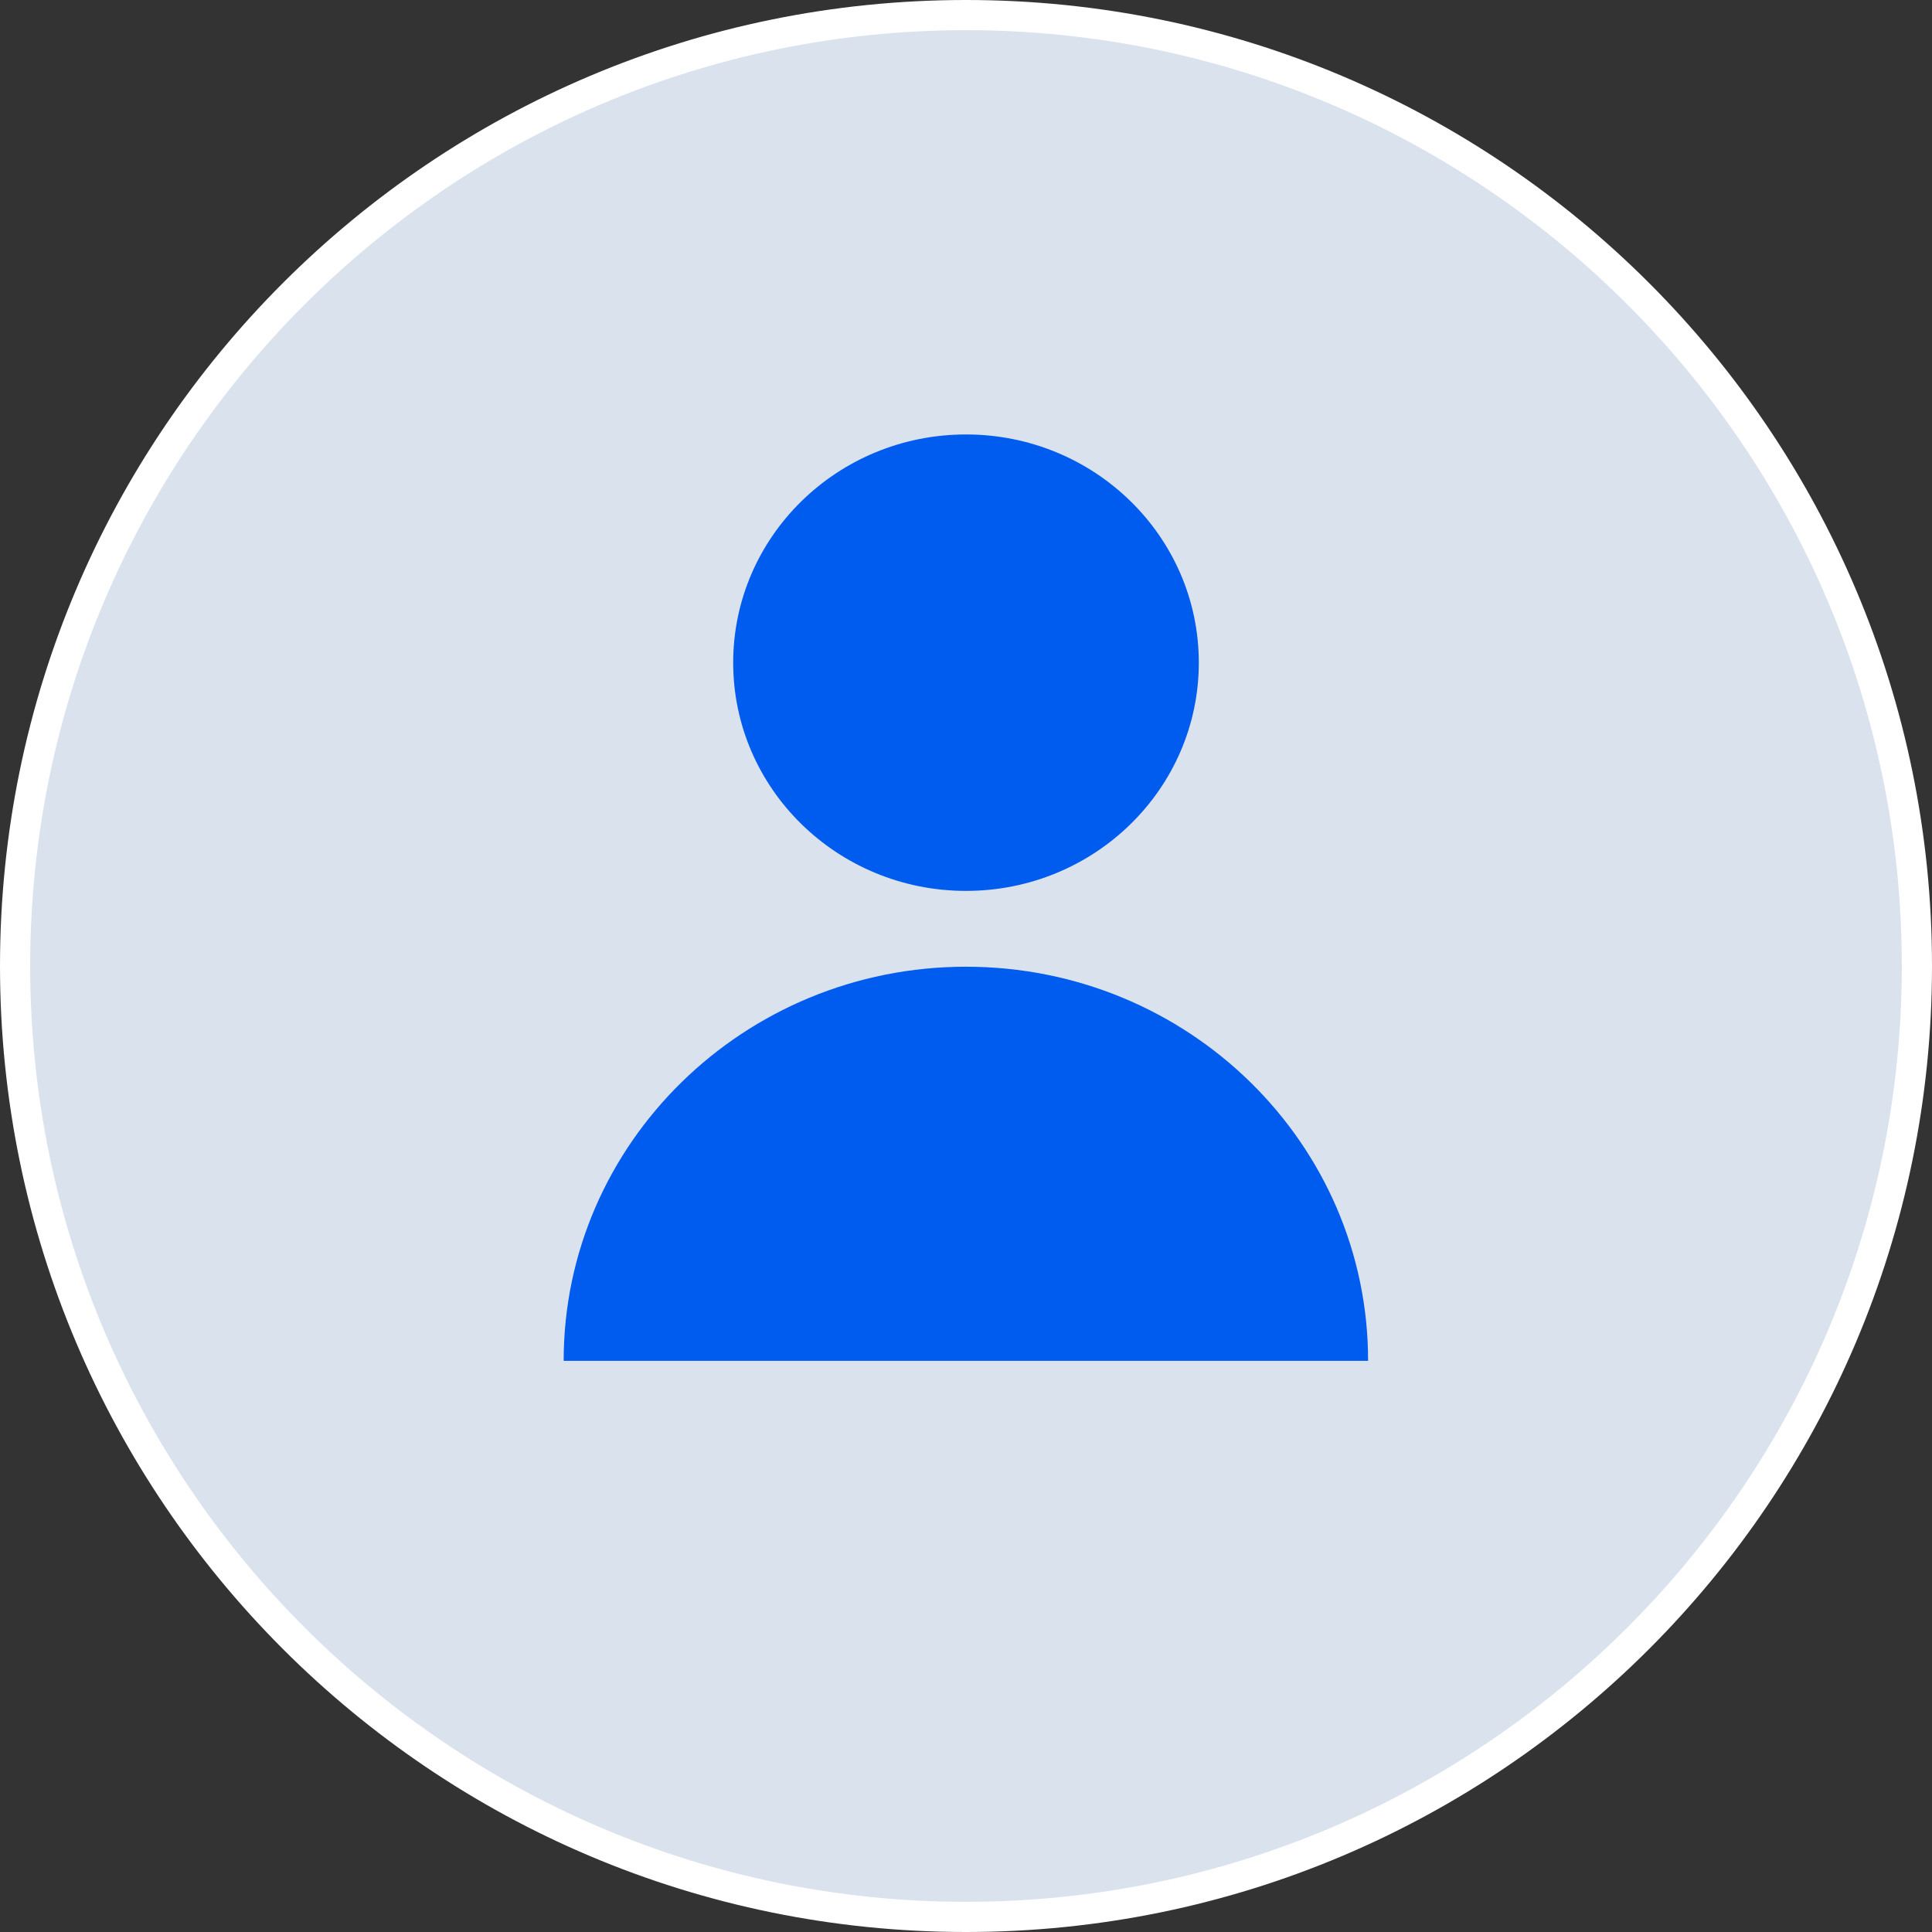
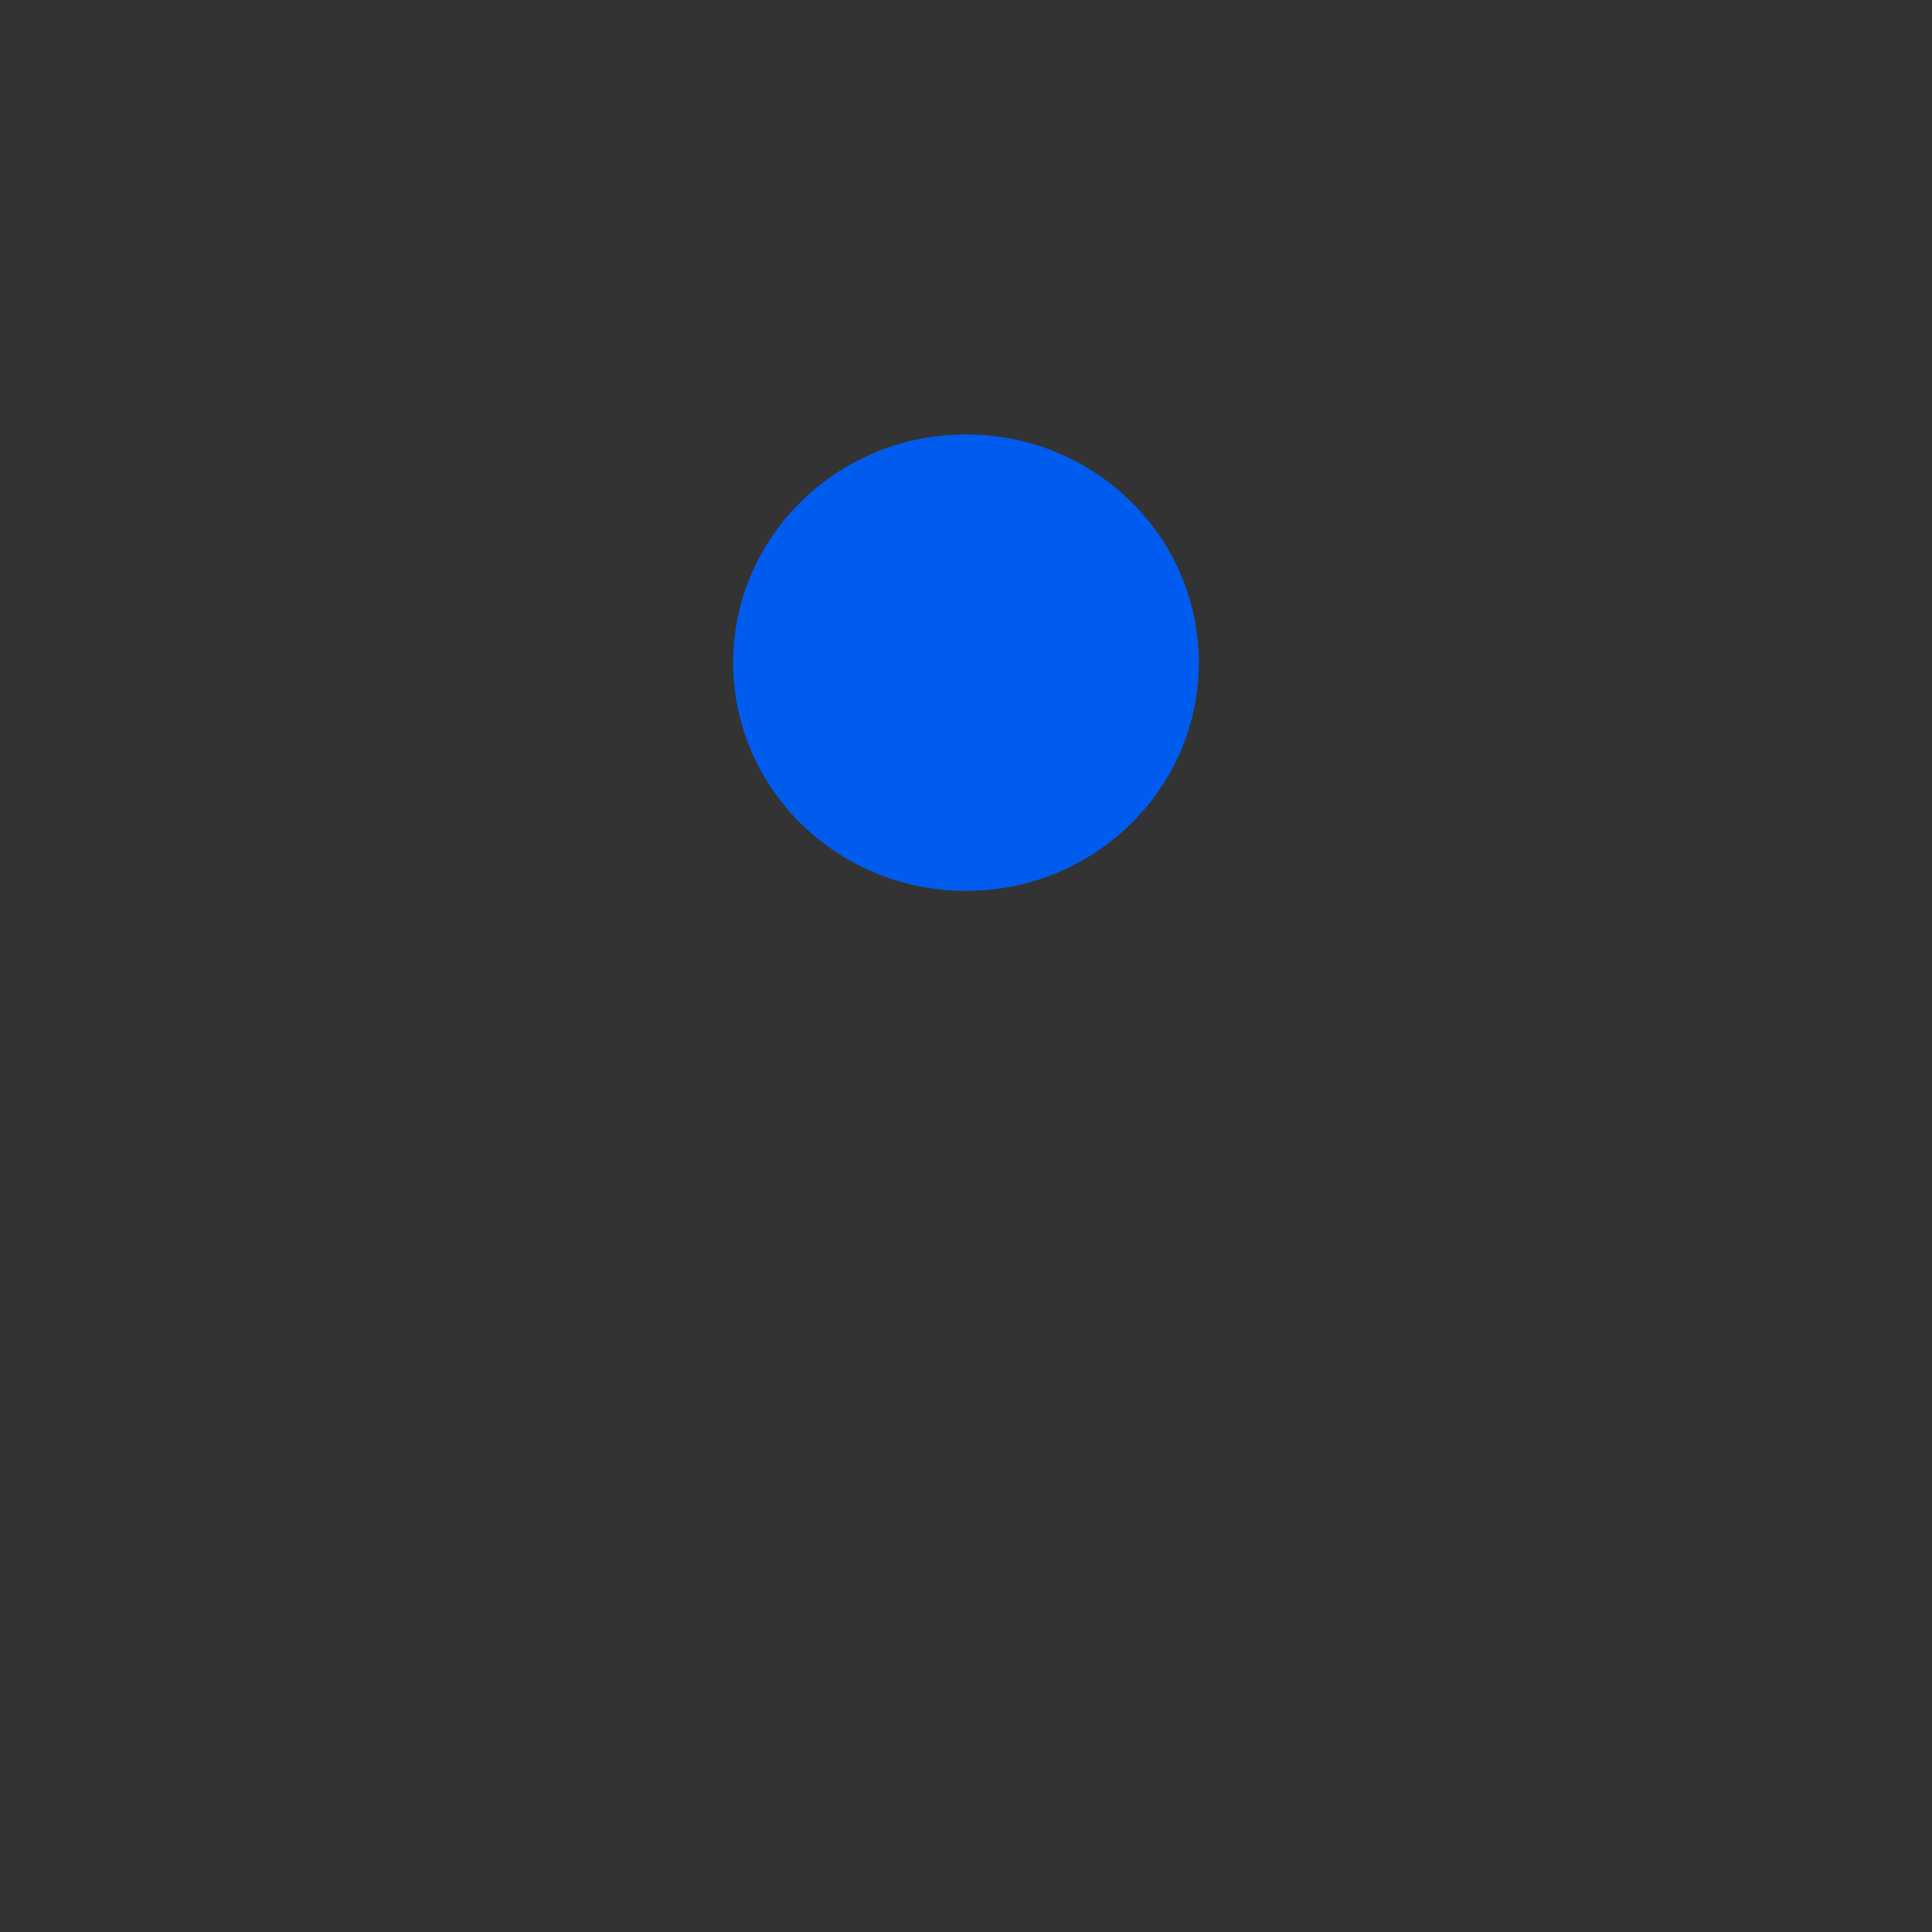
<svg xmlns="http://www.w3.org/2000/svg" version="1.1" id="Layer_1" x="0px" y="0px" viewBox="0 0 800 800" style="enable-background:new 0 0 800 800;" xml:space="preserve">
  <rect x="0" y="0" width="800" height="800" fill="#333333" stroke="none" />
  <style type="text/css">
	.st0{fill:#DAE2ED;}
	.st1{fill:#FFFFFF;}
	.st2{fill:#005CEF;}
</style>
  <g id="SVGRepo_bgCarrier">
</g>
  <g id="SVGRepo_tracerCarrier">
</g>
  <g id="SVGRepo_iconCarrier">
-     <path class="st0" d="M400,793.7C182.9,793.7,6.2,617.1,6.2,400S182.9,6.2,400,6.2S793.8,182.9,793.8,400S617.1,793.7,400,793.7z" />
-     <path class="st1" d="M400,12.5c213.7,0,387.5,173.8,387.5,387.5S613.7,787.5,400,787.5S12.5,613.7,12.5,400S186.3,12.5,400,12.5    M400,0C179.1,0,0,179.1,0,400s179.1,400,400,400s400-179.1,400-400S620.9,0,400,0L400,0z" />
    <g>
      <ellipse class="st2" cx="400" cy="274.4" rx="96.4" ry="94.5" />
-       <path class="st2" d="M566.5,563.5c0-90.2-74.6-163.2-166.5-163.2s-166.6,73.1-166.6,163.2H566.5z" />
    </g>
  </g>
</svg>